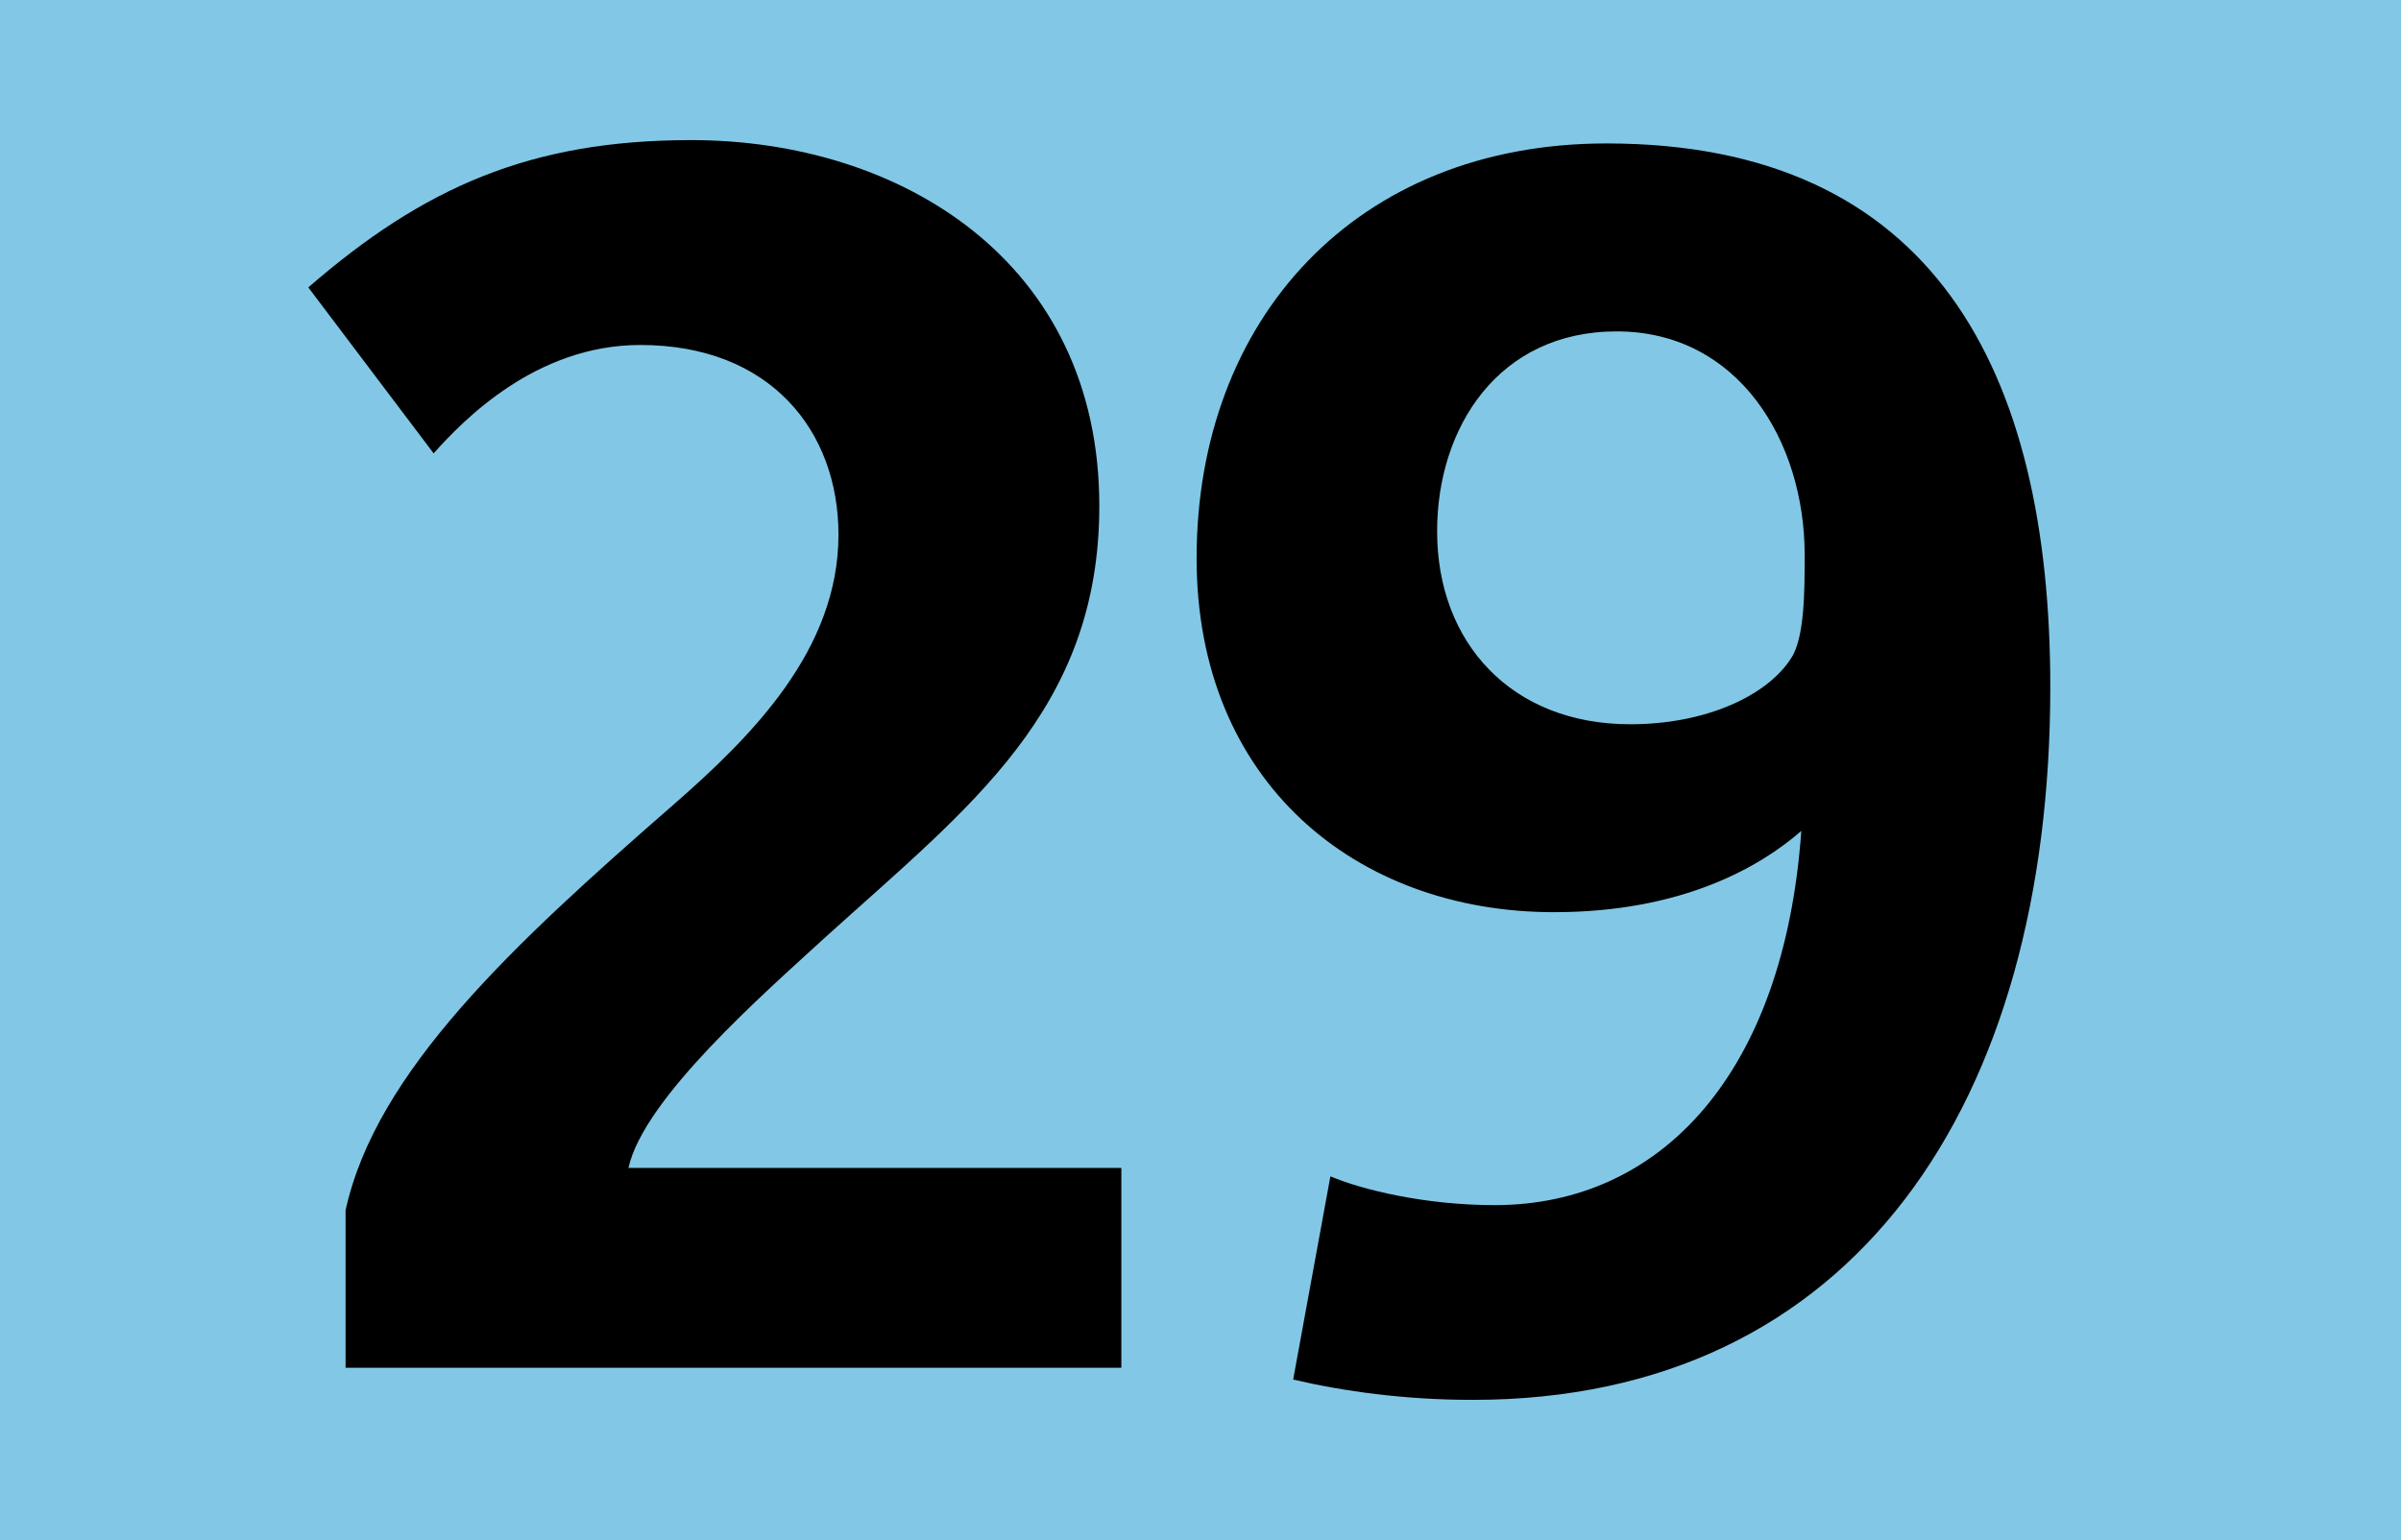
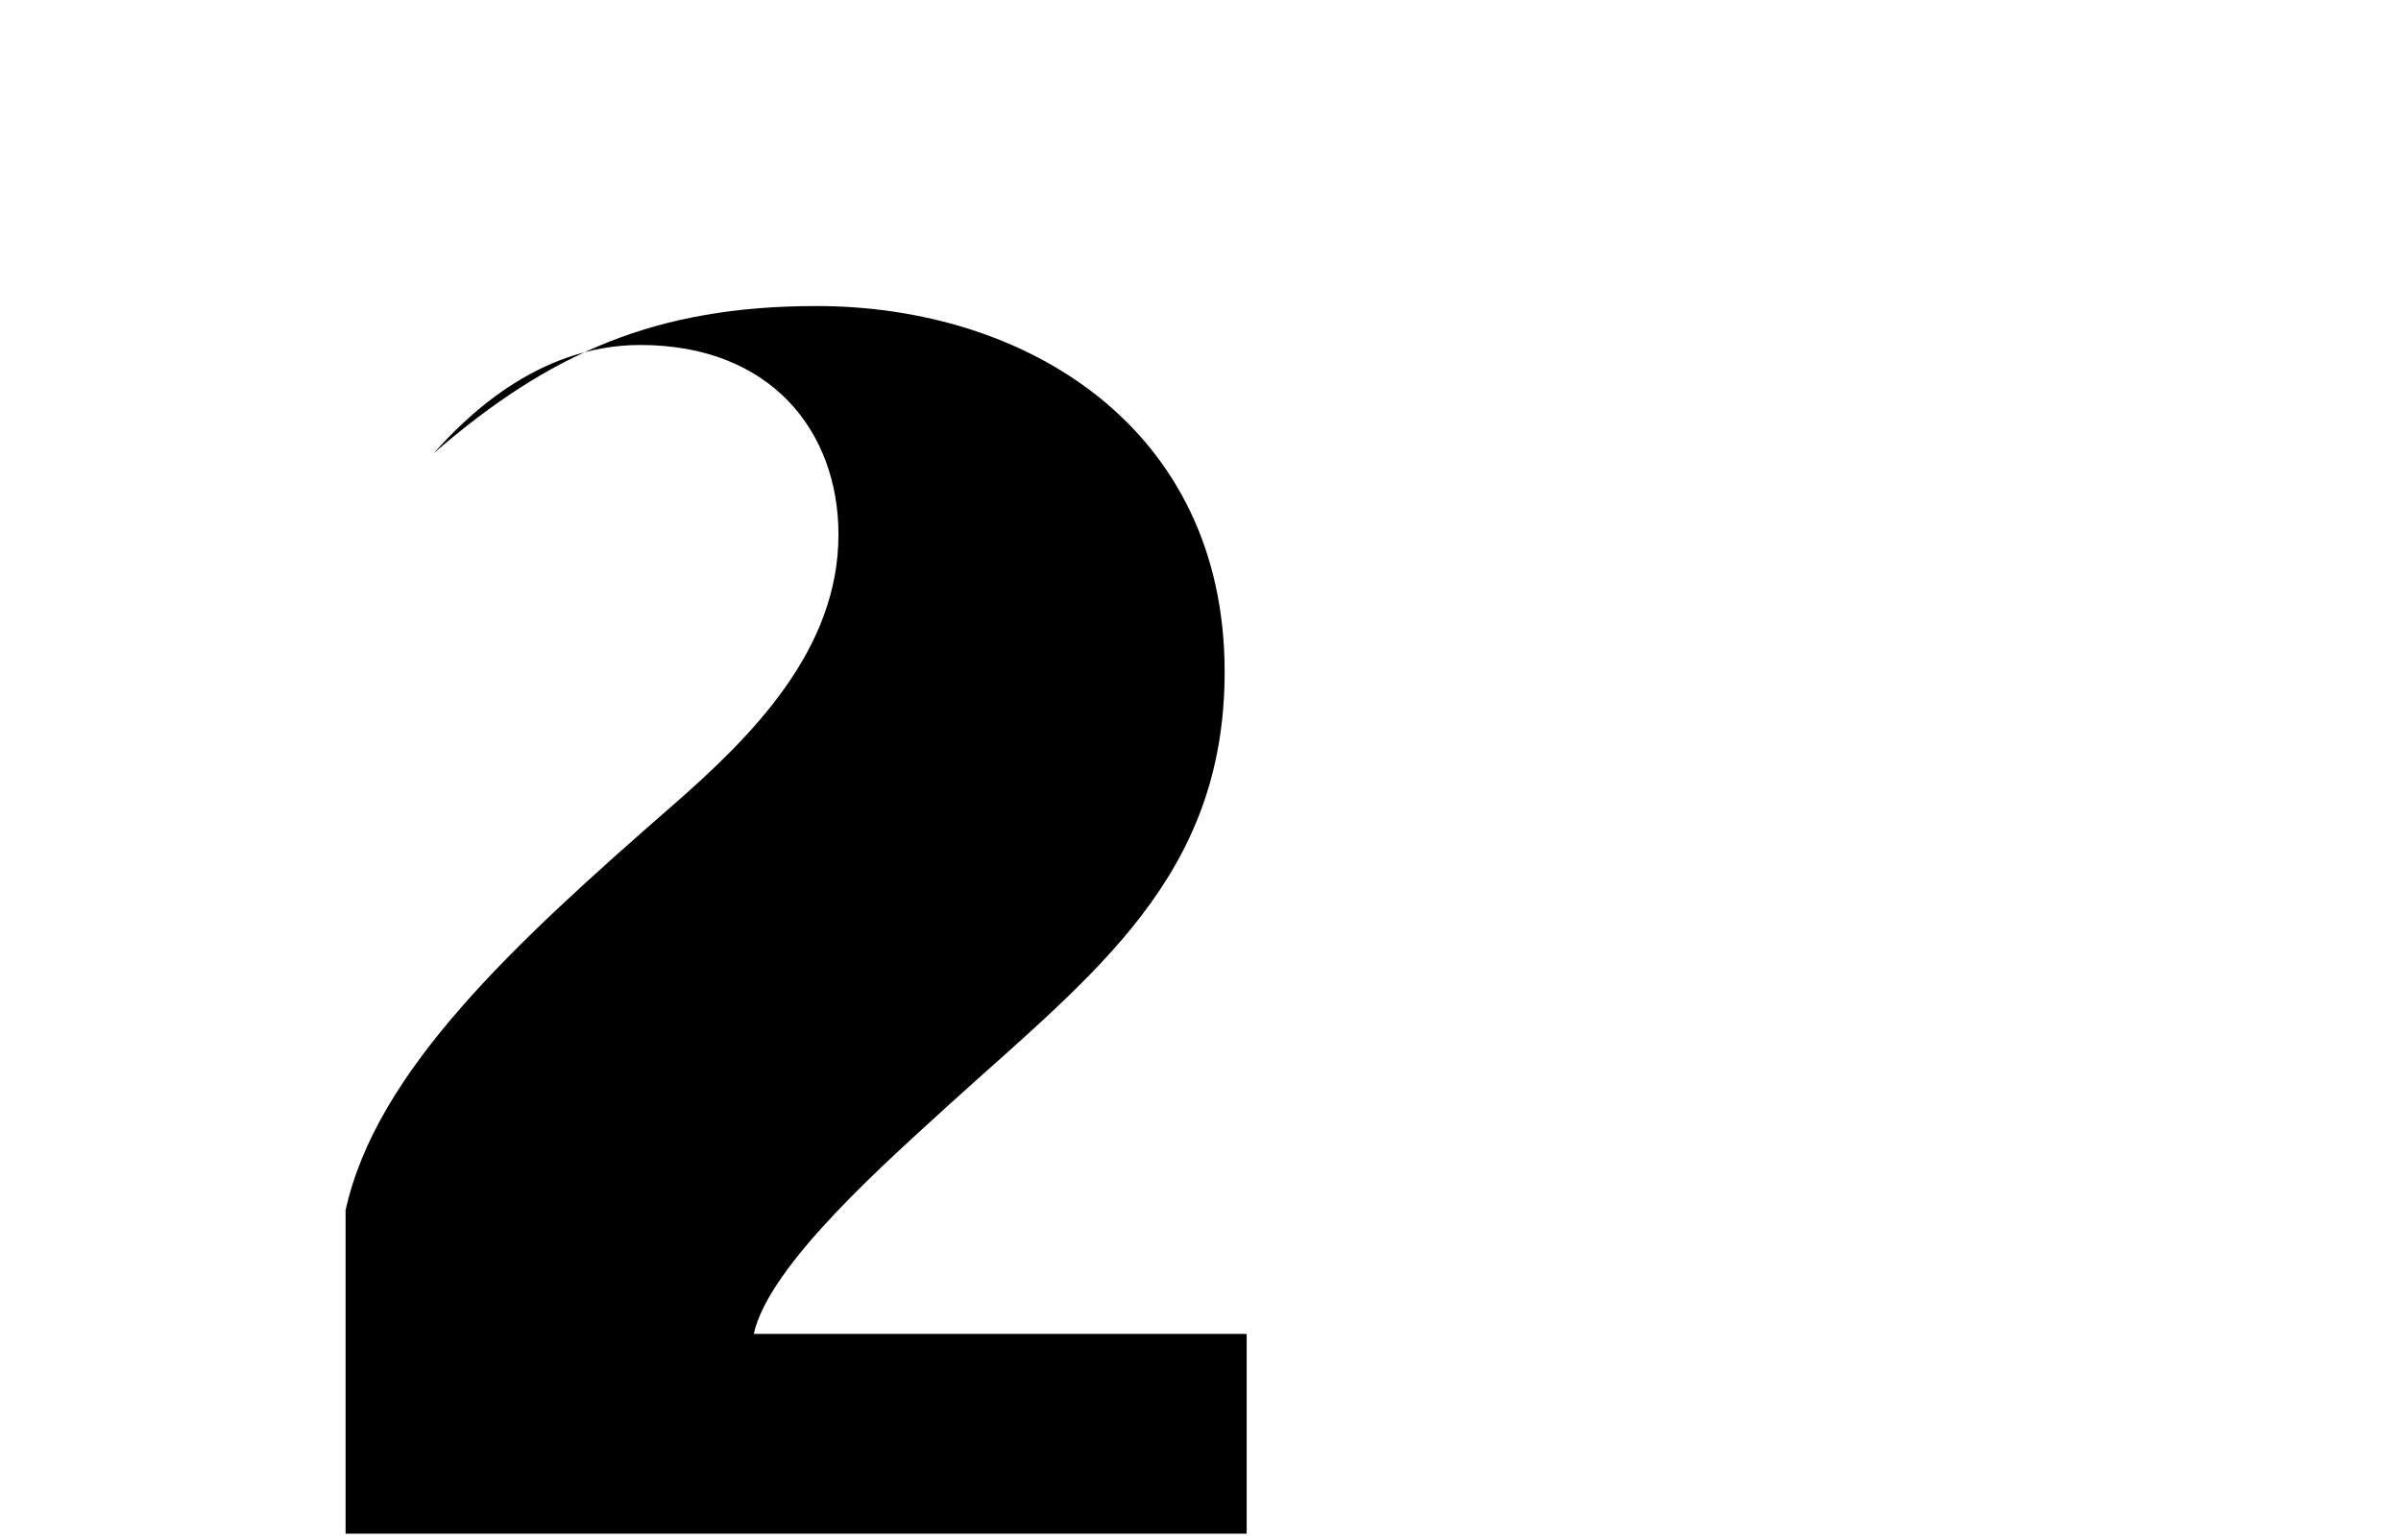
<svg xmlns="http://www.w3.org/2000/svg" version="1.1" id="Calque_1" x="0px" y="0px" width="120px" height="77px" viewBox="0 0 120 77" style="enable-background:new 0 0 120 77;" xml:space="preserve">
  <g>
-     <rect style="fill-rule:evenodd;clip-rule:evenodd;fill:#82C8E6;" width="120" height="77" />
    <g>
-       <path d="M17.272,68.378v-7.873c1.524-6.941,8.381-13.291,16.338-20.232c3.979-3.471,8.296-7.789,8.296-13.545    c0-5.164-3.386-9.481-9.905-9.481c-5.249,0-8.889,3.809-10.328,5.418l-6.264-8.296c5.756-4.995,11.09-7.365,19.132-7.365    c10.498,0,20.402,6.095,20.402,18.286c0,10.243-6.519,15.068-13.714,21.587c-3.047,2.794-9.058,8.043-9.82,11.514h24.635v9.989    H17.272z" />
-       <path d="M73.604,69.986c-3.386,0-6.434-0.423-8.973-1.016l1.861-10.159c1.609,0.678,4.741,1.439,8.213,1.439    c8.381,0,14.476-6.688,15.322-18.709c-2.032,1.777-5.926,4.063-12.359,4.063c-9.905,0-17.863-6.519-17.863-17.693    c0-11.936,7.958-20.74,20.486-20.74c16.34,0,22.181,11.344,22.181,27.175C102.472,55.087,92.736,69.986,73.604,69.986z     M80.8,16.568c-5.927,0-8.974,4.826-8.974,9.99c0,5.587,3.725,9.651,9.65,9.651c3.81,0,6.857-1.439,8.043-3.302    c0.677-1.016,0.677-3.387,0.677-5.164C90.196,22.071,86.895,16.568,80.8,16.568z" />
+       <path d="M17.272,68.378v-7.873c1.524-6.941,8.381-13.291,16.338-20.232c3.979-3.471,8.296-7.789,8.296-13.545    c0-5.164-3.386-9.481-9.905-9.481c-5.249,0-8.889,3.809-10.328,5.418c5.756-4.995,11.09-7.365,19.132-7.365    c10.498,0,20.402,6.095,20.402,18.286c0,10.243-6.519,15.068-13.714,21.587c-3.047,2.794-9.058,8.043-9.82,11.514h24.635v9.989    H17.272z" />
    </g>
  </g>
</svg>